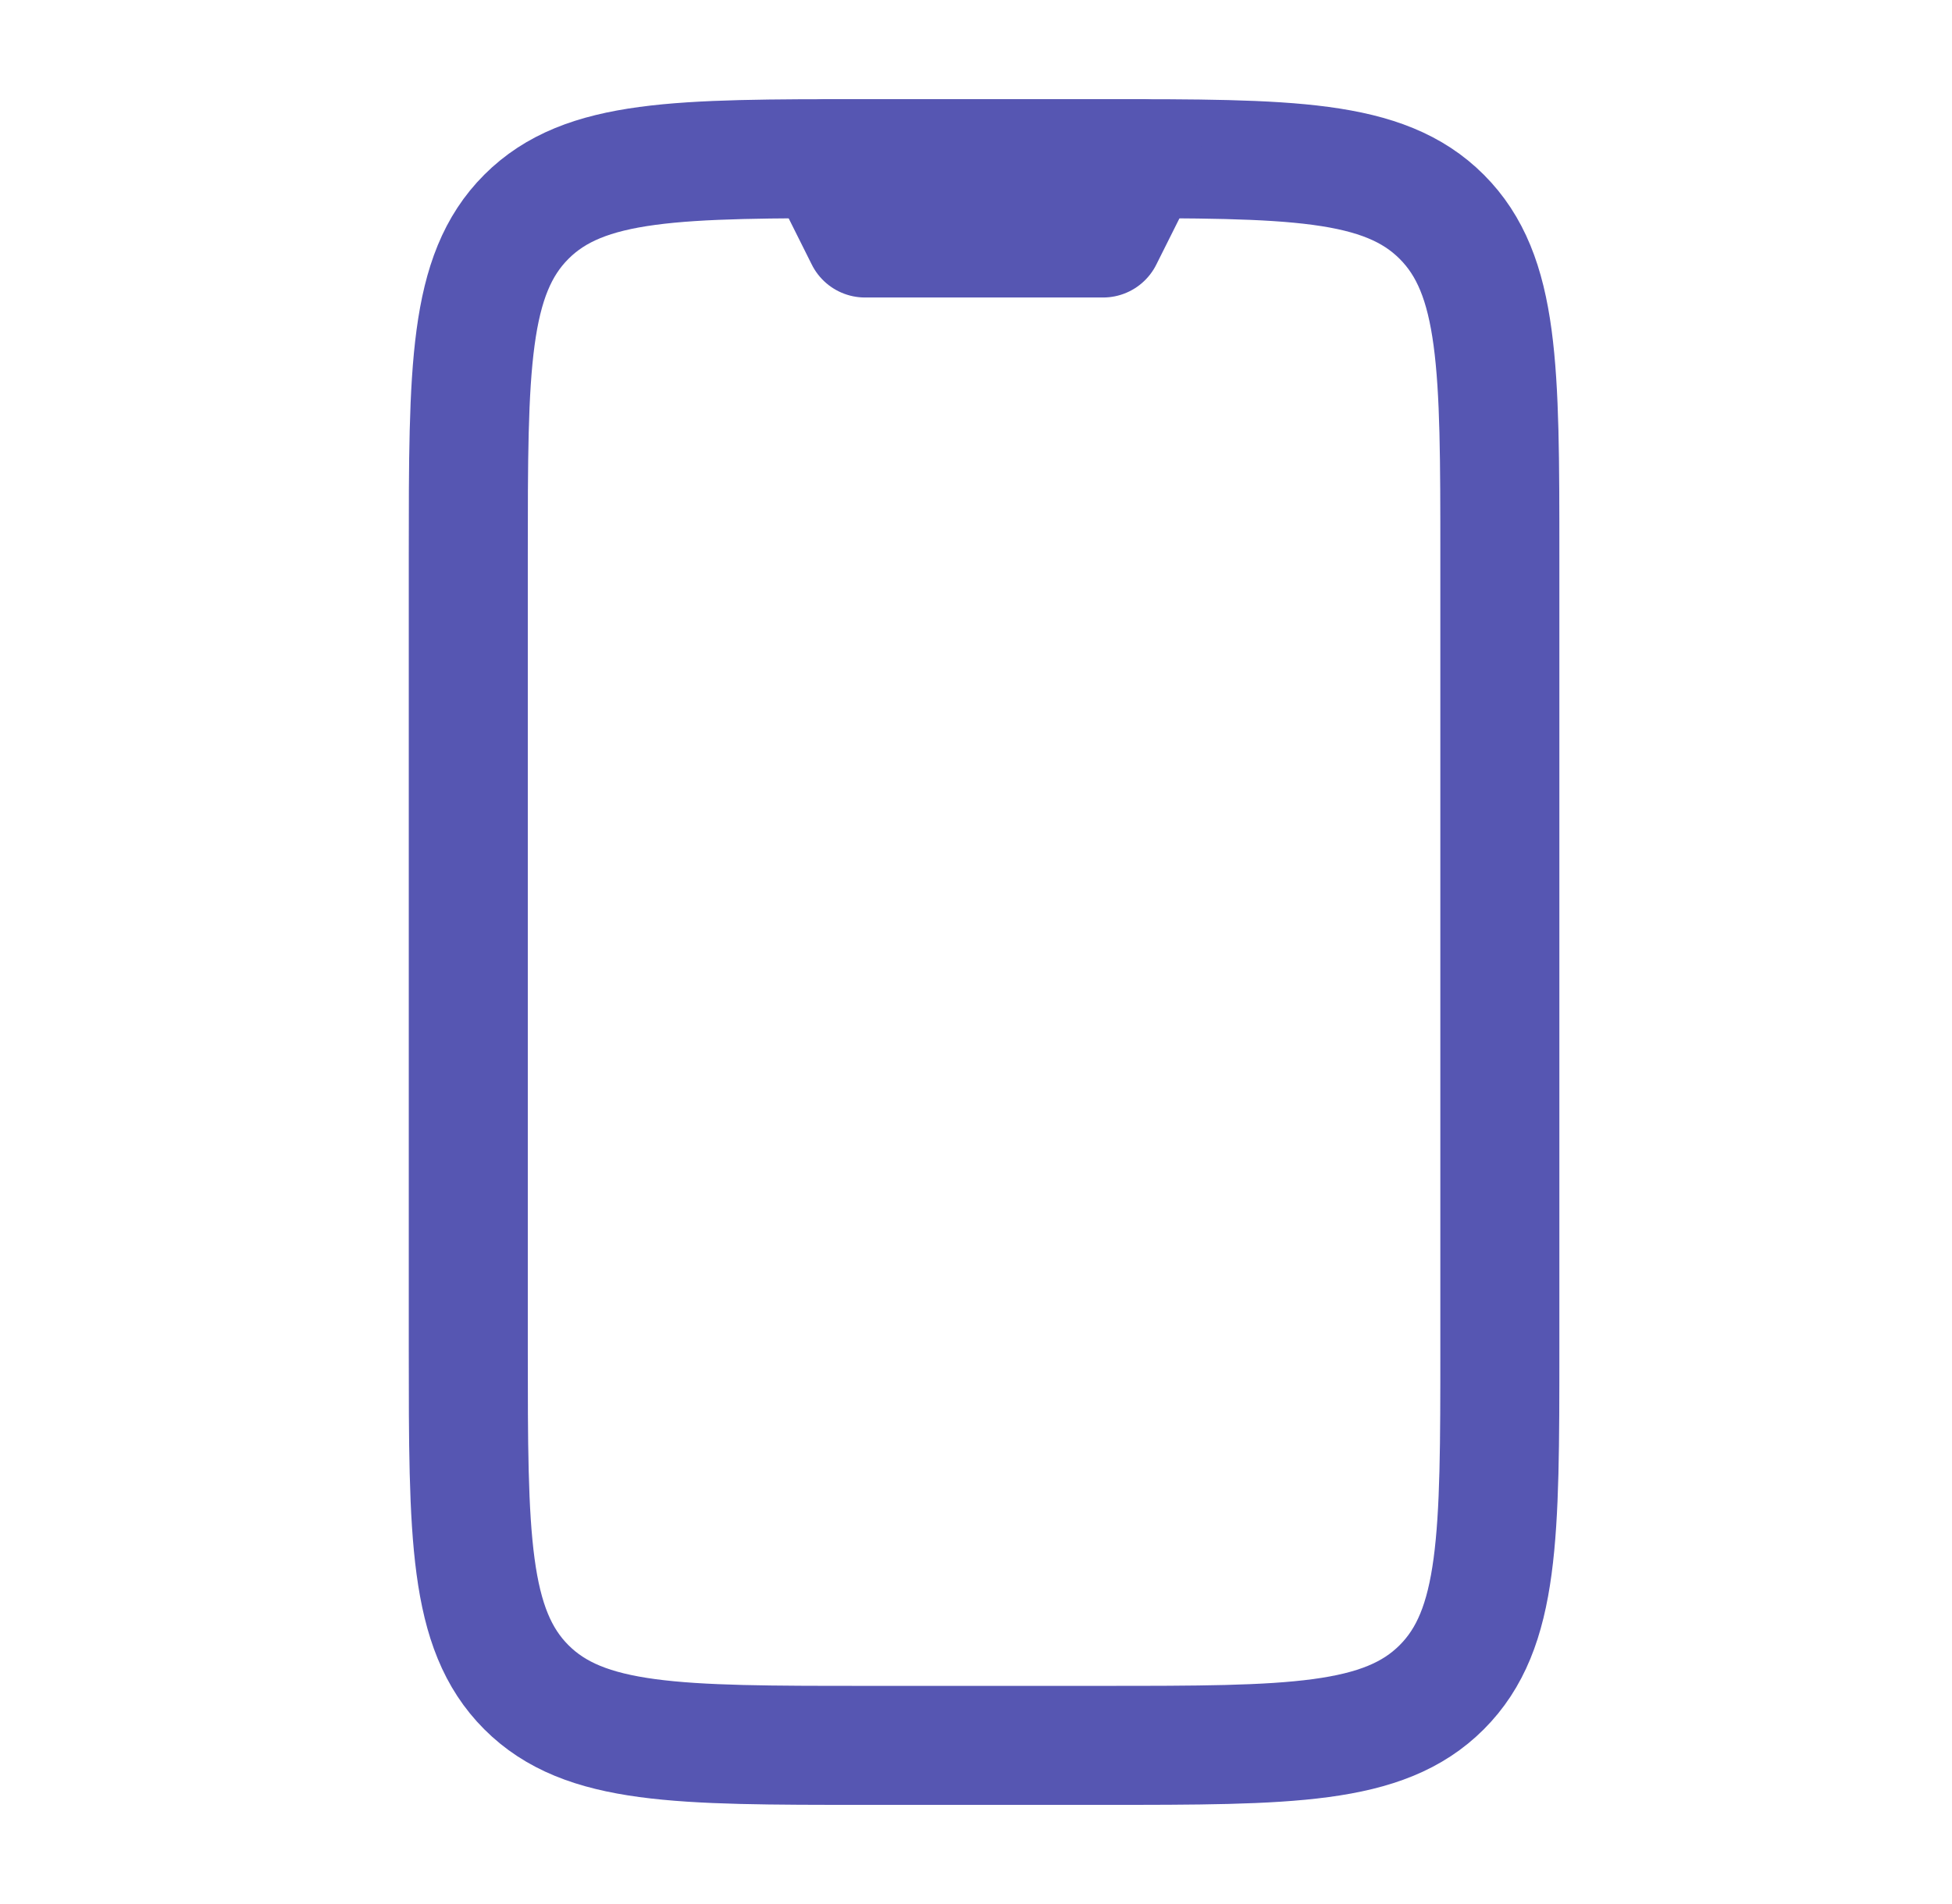
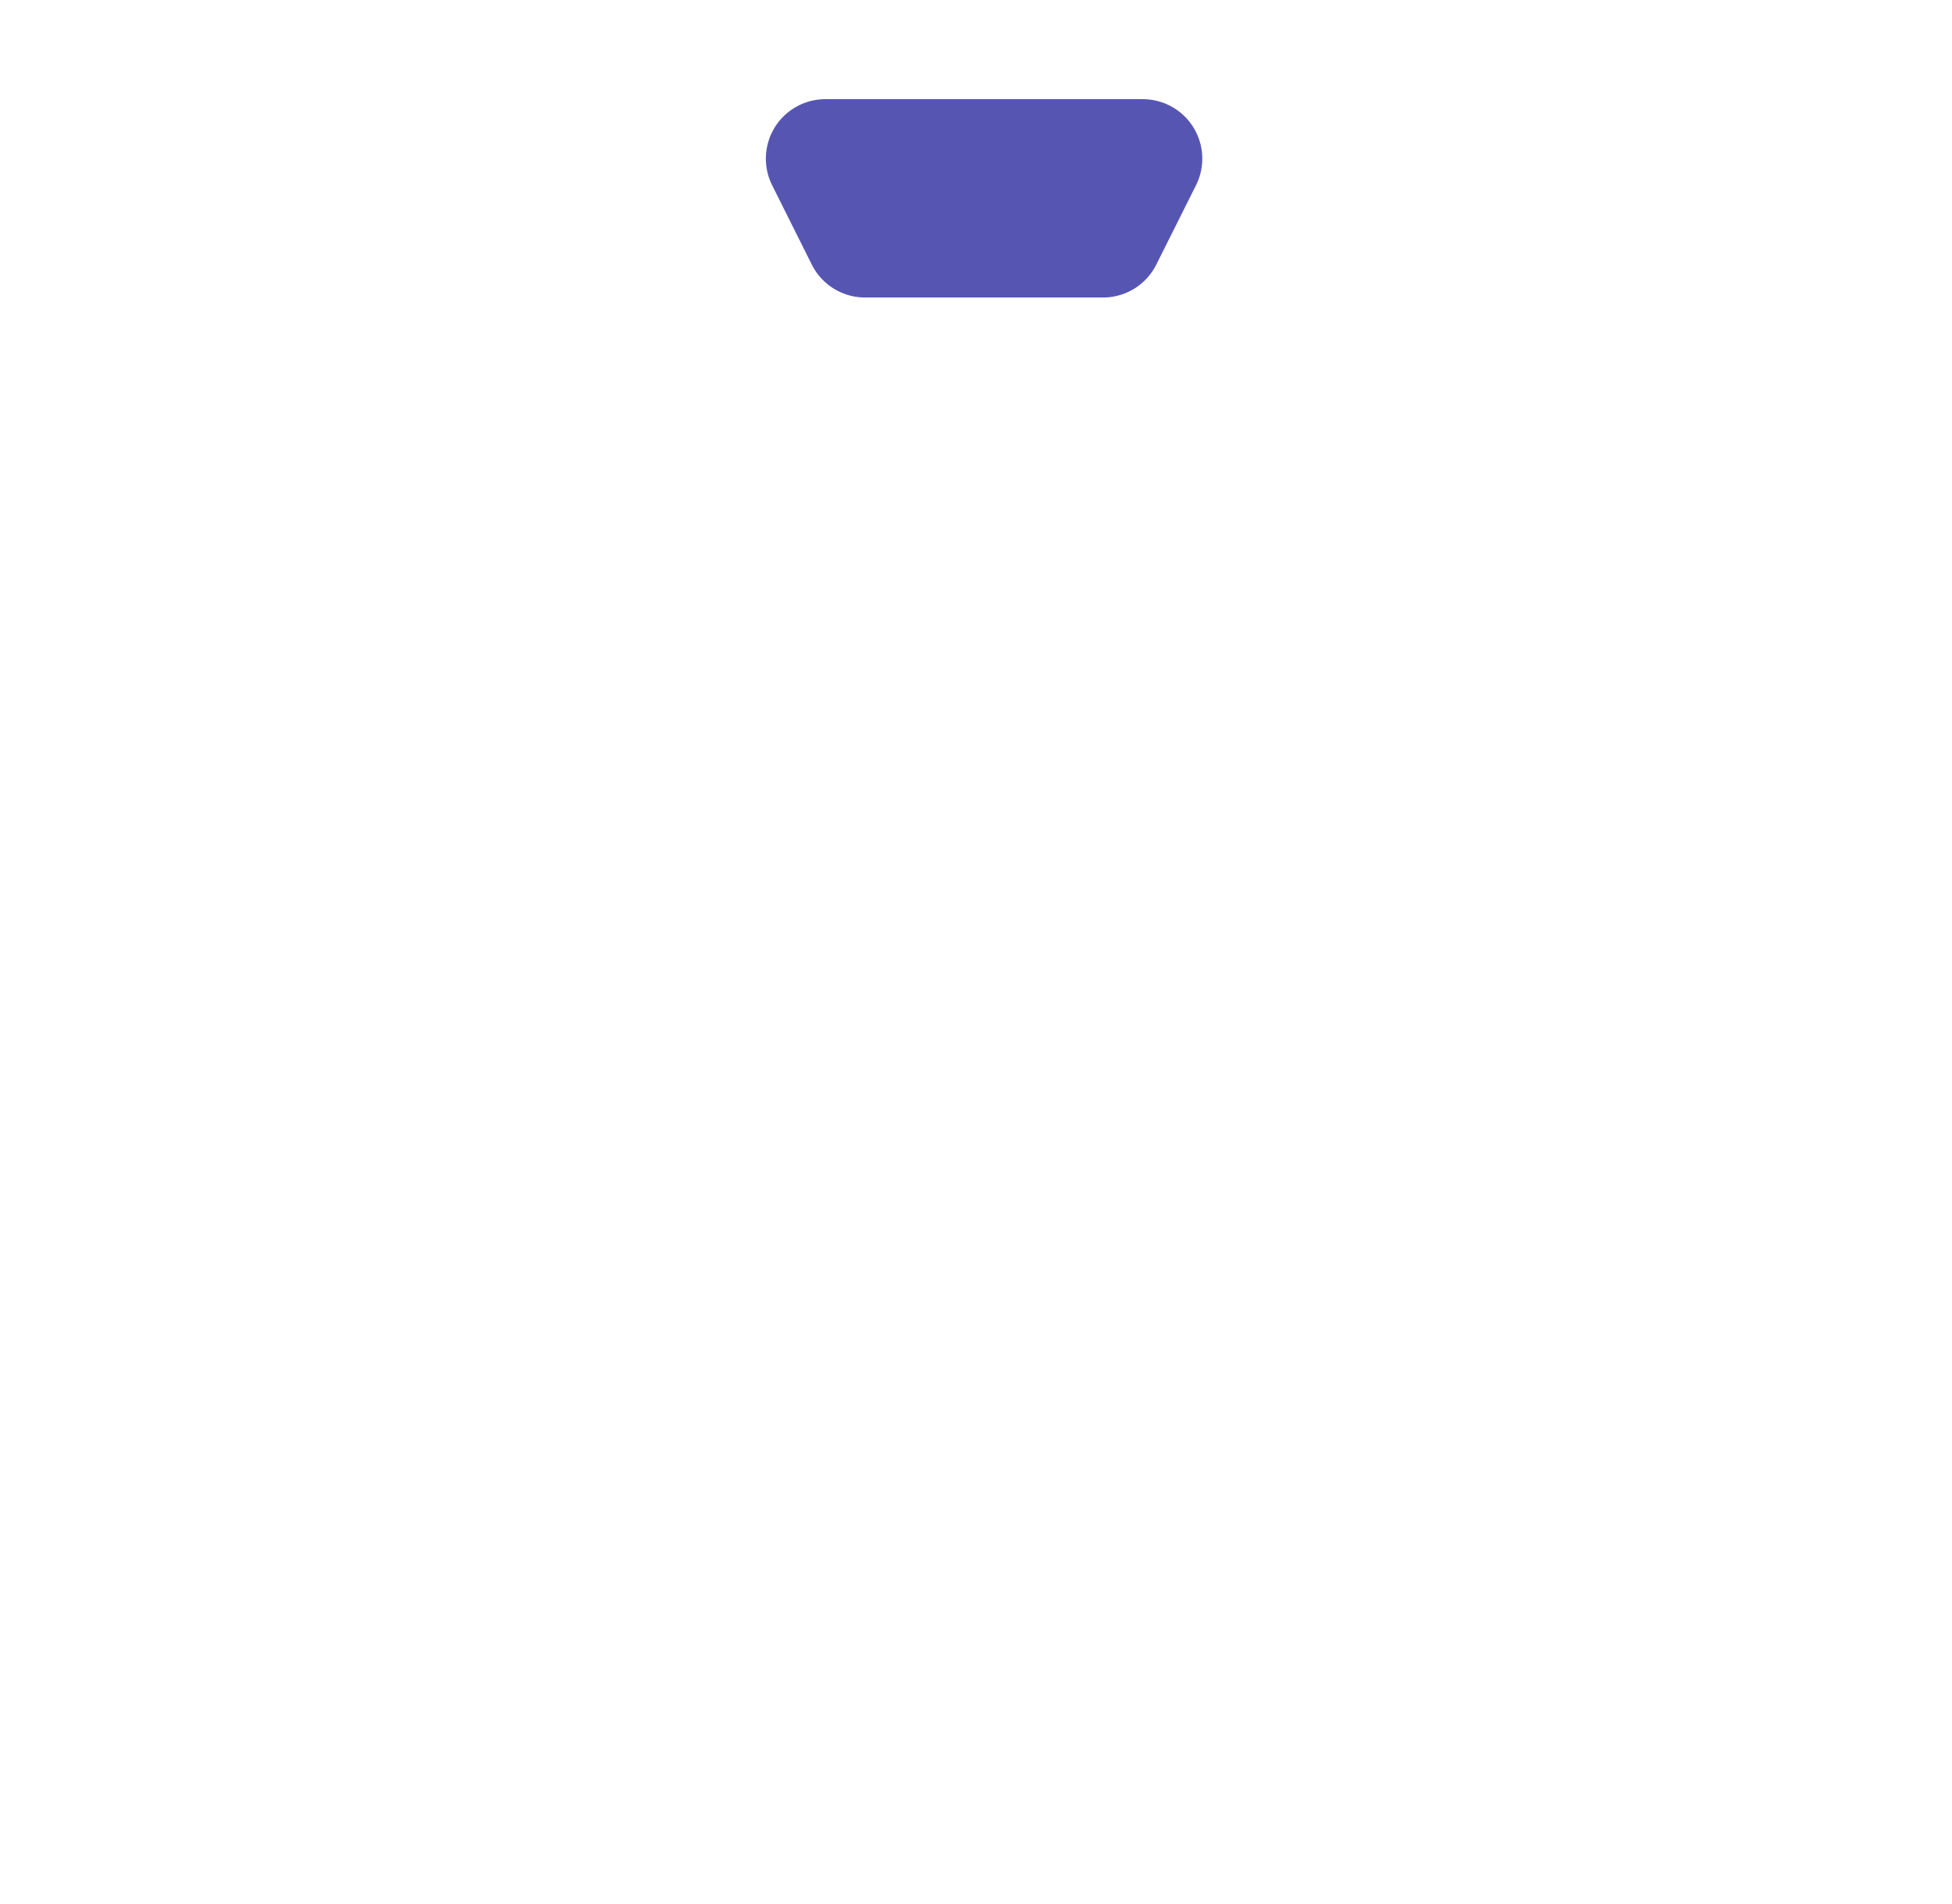
<svg xmlns="http://www.w3.org/2000/svg" width="41" height="40" viewBox="0 0 41 40" fill="none">
-   <path d="M23.169 3.333H18.169C14.241 3.333 12.277 3.333 11.056 4.554C9.836 5.774 9.836 7.738 9.836 11.667V28.333C9.836 32.262 9.836 34.226 11.056 35.446C12.277 36.667 14.241 36.667 18.169 36.667H23.169C27.098 36.667 29.062 36.667 30.282 35.446C31.503 34.226 31.503 32.262 31.503 28.333V11.667C31.503 7.738 31.503 5.774 30.282 4.554C29.062 3.333 27.098 3.333 23.169 3.333Z" stroke="#5656B2" stroke-width="2.5" stroke-linecap="round" stroke-linejoin="round" />
  <path d="M24.003 3.333H17.336L18.169 5H23.169L24.003 3.333Z" stroke="#5656B2" stroke-width="2.5" stroke-linecap="round" stroke-linejoin="round" />
</svg>